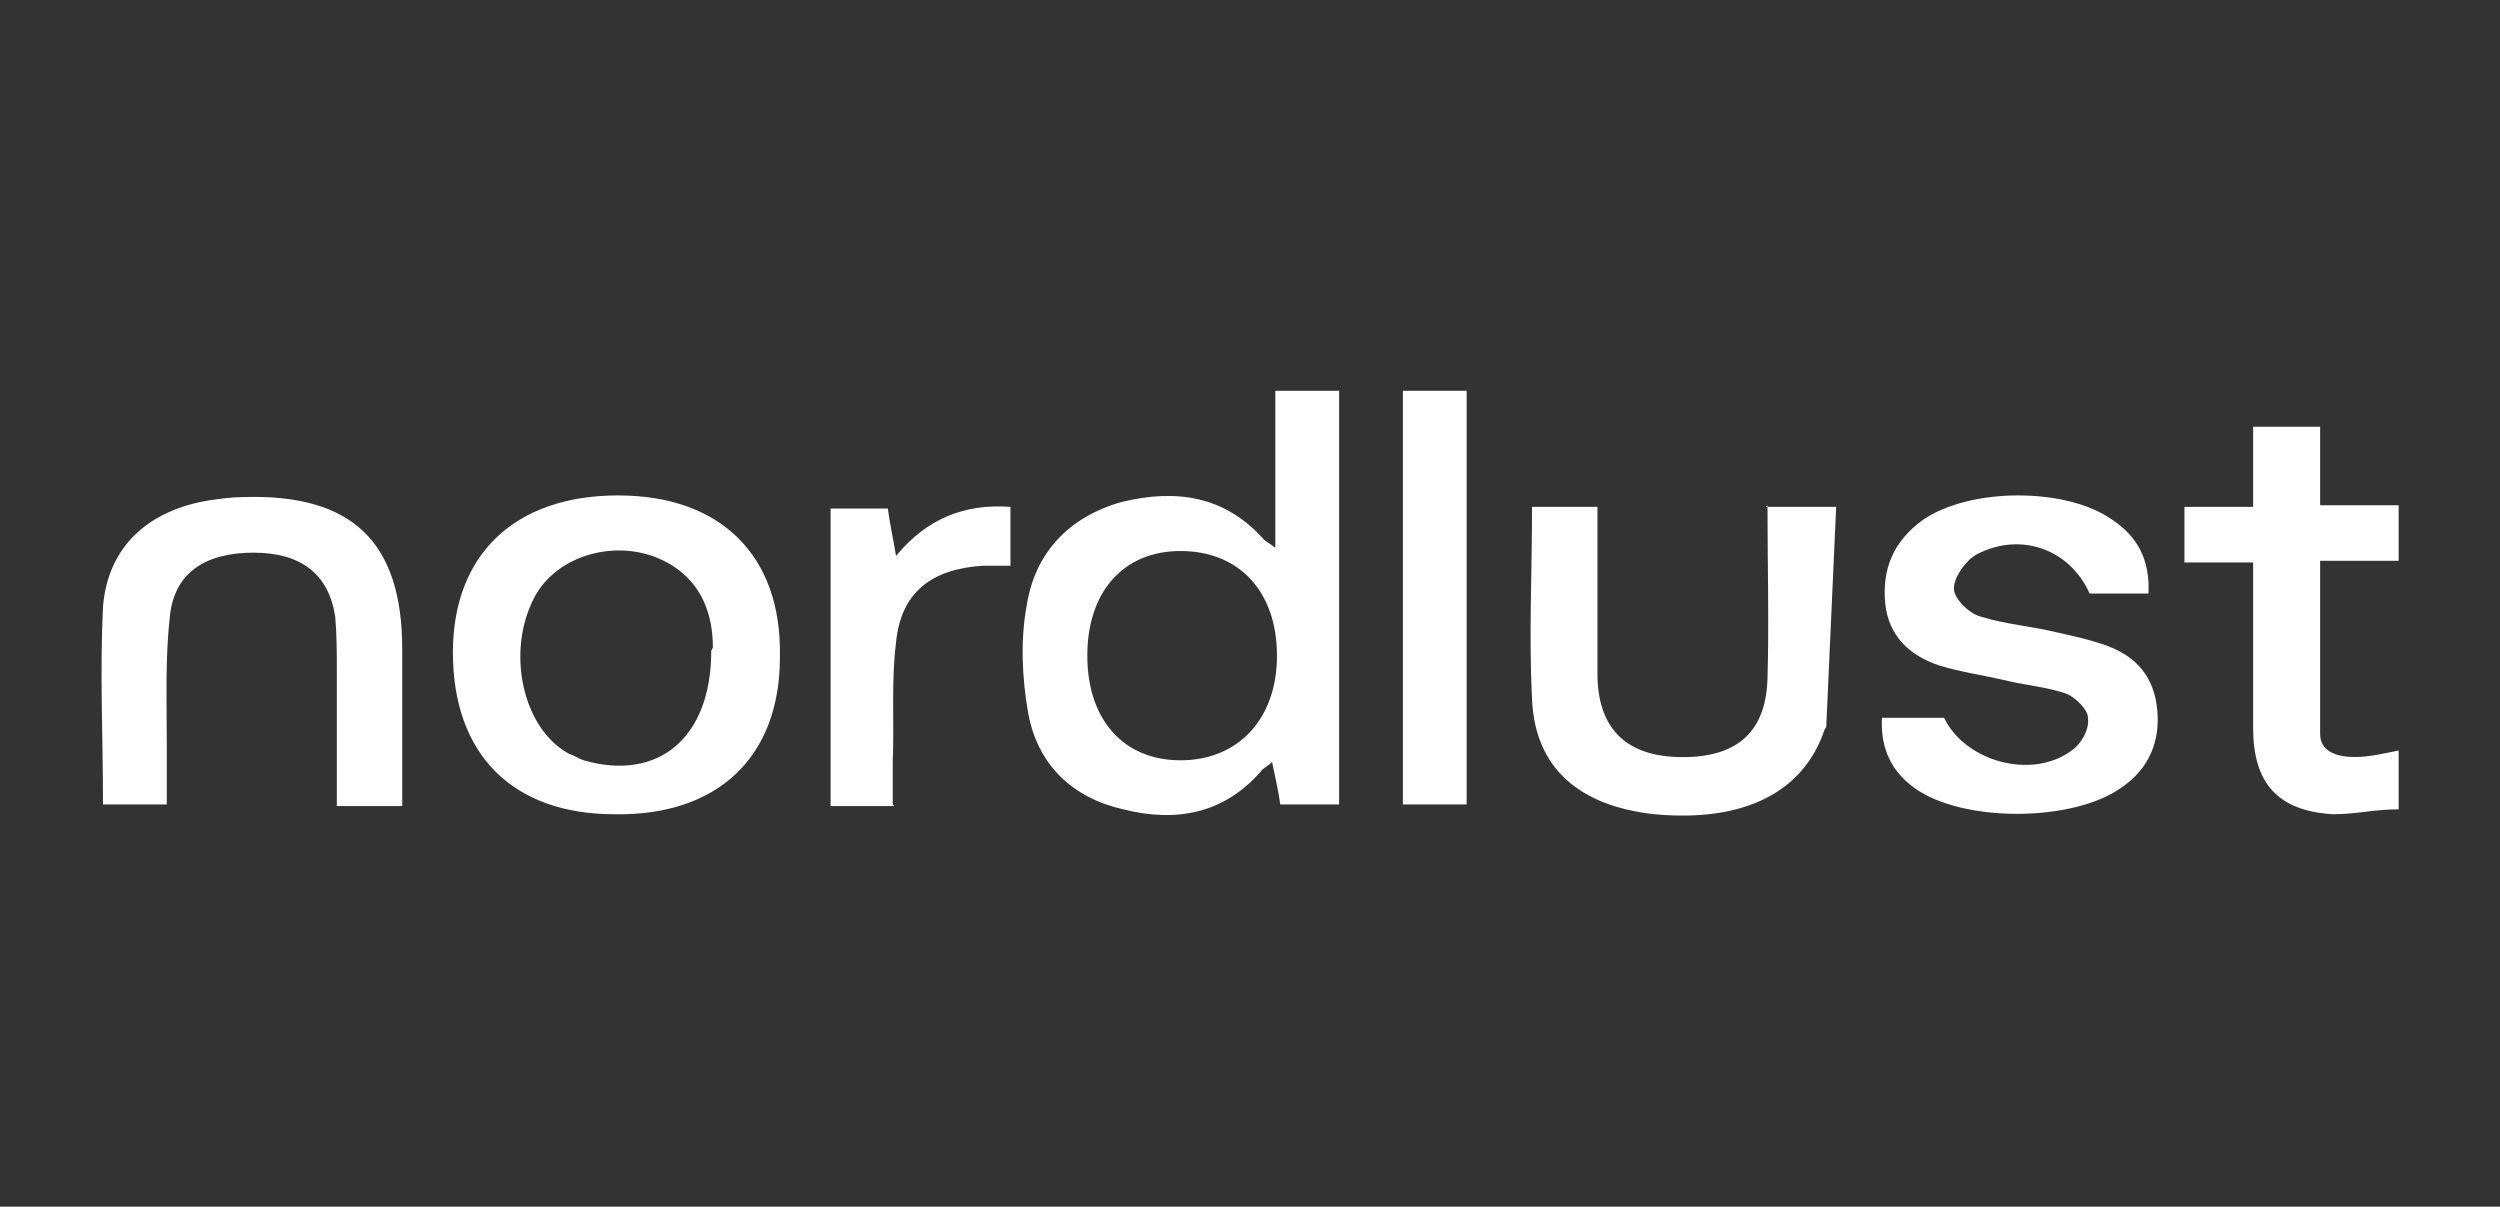
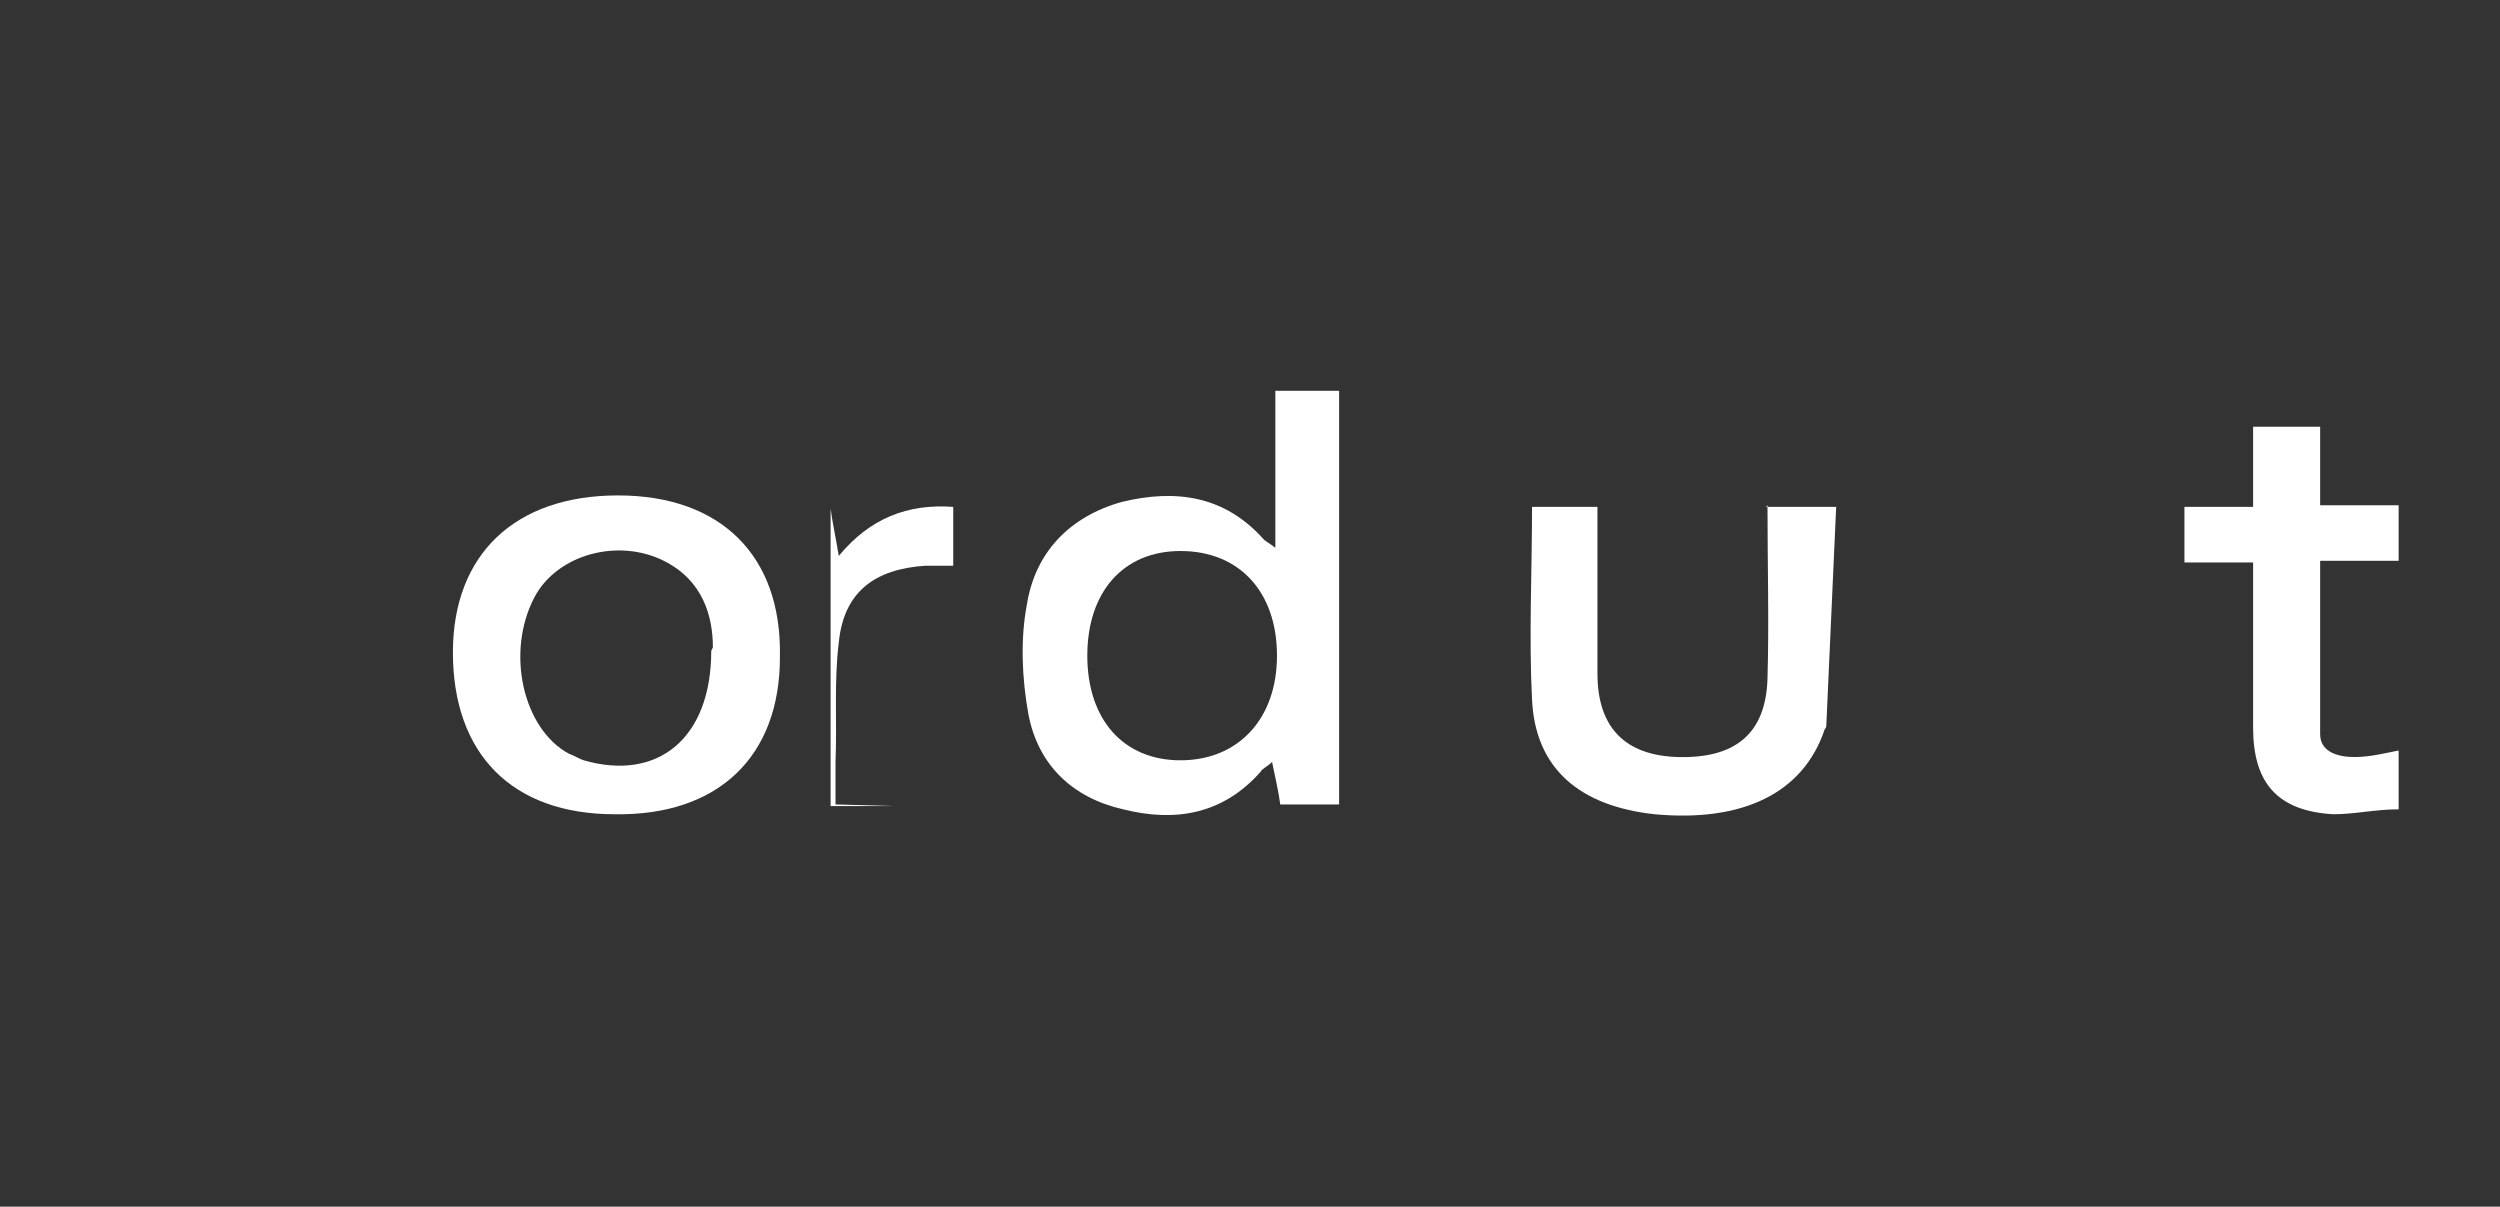
<svg xmlns="http://www.w3.org/2000/svg" version="1.1" viewBox="0 0 152.9 73.8">
  <rect x="0" y="0" width="152.9" height="73.8" fill="#333333" stroke="none" />
  <defs>
    <style>
      .cls-1 {
        fill: #fff;
      }
    </style>
  </defs>
  <g>
    <g id="Ebene_1">
      <g>
        <path class="cls-1" d="M78,33.5v-9.6h3.9v25.3h-3.6c-.1-.8-.3-1.6-.5-2.6-.3.3-.6.4-.7.6-2.3,2.6-5.2,3.1-8.4,2.3-3.1-.7-5.2-2.7-5.8-5.8-.4-2.2-.5-4.6-.1-6.7.5-3.2,2.6-5.4,5.8-6.3,3.3-.8,6.3-.4,8.7,2.3.1.1.3.2.7.5ZM78.1,40.1c0-3.9-2.3-6.4-5.9-6.4-3.5,0-5.7,2.5-5.7,6.4,0,3.9,2.2,6.4,5.7,6.4,3.5,0,5.9-2.5,5.9-6.4Z" />
        <path class="cls-1" d="M47.7,40.2c0,6.1-3.8,9.7-10.1,9.6-6.3,0-9.9-3.7-9.9-9.9,0-6,3.8-9.6,10.1-9.6,6.3,0,10,3.7,9.9,9.8ZM43.6,39.6c0-1.9-.6-4.1-3-5.3-2.8-1.4-6.5-.4-7.9,2.2-1.8,3.4-.7,8.1,2.1,9.6.3.1.6.3.9.4,4.5,1.3,7.8-1.3,7.8-6.7Z" />
-         <path class="cls-1" d="M131.5,36.3c-1.3,0-2.5,0-3.7,0-1.2-2.7-4.2-3.8-6.9-2.4-.7.4-1.4,1.4-1.4,2.1,0,.6.9,1.5,1.6,1.7,1.6.5,3.2.6,4.8,1,.9.2,1.8.4,2.7.7,1.8.6,3,1.7,3.3,3.7.3,2.1-.4,3.9-2.2,5.1-3,2.1-9.7,2.1-12.6,0-1.4-1-2.1-2.4-2-4.3h3.8c1.3,2.7,5.4,3.8,7.8,2,.6-.4,1.1-1.3,1-2,0-.5-.8-1.3-1.4-1.5-1.2-.4-2.5-.5-3.7-.8-1.3-.3-2.7-.5-4-.9-1.8-.6-3.1-1.8-3.3-3.8-.2-2.1.5-3.8,2.3-5.1,2.9-2,8.8-2,11.6,0,1.5,1,2.3,2.4,2.2,4.5Z" />
        <path class="cls-1" d="M108,31h4.3c-.2,4.5-.4,8.9-.6,13.3,0,.1,0,.2-.1.3-1.3,3.9-5,5.7-10.4,5.2-4.6-.5-7.3-2.8-7.5-7-.2-3.9,0-7.8,0-11.8h4c0,1.9,0,3.7,0,5.5,0,1.6,0,3.2,0,4.7,0,3.3,1.7,5,4.9,5.1,3.5.1,5.4-1.4,5.5-4.8.1-3.5,0-6.9,0-10.6Z" />
-         <path class="cls-1" d="M10.2,49.2h-3.9c0-4.1-.2-8.1,0-12.1.3-3.7,2.8-5.9,6.5-6.5.7-.1,1.4-.2,2.1-.2,6.6-.2,9.7,2.7,9.7,9.3,0,3.1,0,6.3,0,9.6h-4c0-2.8,0-5.5,0-8.3,0-1.1,0-2.2-.1-3.3-.4-2.6-2.1-3.9-5-3.9-2.9,0-4.8,1.2-5.1,3.8-.3,2.6-.2,5.2-.2,7.8,0,1.2,0,2.5,0,3.8Z" />
        <path class="cls-1" d="M146.6,49.5c-1.3,0-2.6.3-3.9.3-3.4-.2-4.9-1.9-4.9-5.3,0-3.3,0-6.6,0-10.1h-4.2v-3.4h4.2v-4.9h4.1v4.8h4.8v3.4h-4.8c0,3.6,0,7.1,0,10.6,0,1.1,1.1,1.4,2.1,1.4.9,0,1.7-.2,2.7-.4v3.6Z" />
-         <path class="cls-1" d="M89.7,49.2h-3.9v-25.3h3.9v25.3Z" />
-         <path class="cls-1" d="M54.7,49.3h-3.9v-18.2h3.5c.1.8.3,1.7.5,2.9,1.9-2.3,4.2-3.2,7-3v3.6c-.6,0-1.1,0-1.7,0-3.1.2-5,1.6-5.3,4.7-.3,2.4-.1,4.9-.2,7.3,0,.8,0,1.6,0,2.6Z" />
+         <path class="cls-1" d="M54.7,49.3h-3.9v-18.2c.1.8.3,1.7.5,2.9,1.9-2.3,4.2-3.2,7-3v3.6c-.6,0-1.1,0-1.7,0-3.1.2-5,1.6-5.3,4.7-.3,2.4-.1,4.9-.2,7.3,0,.8,0,1.6,0,2.6Z" />
      </g>
    </g>
  </g>
</svg>